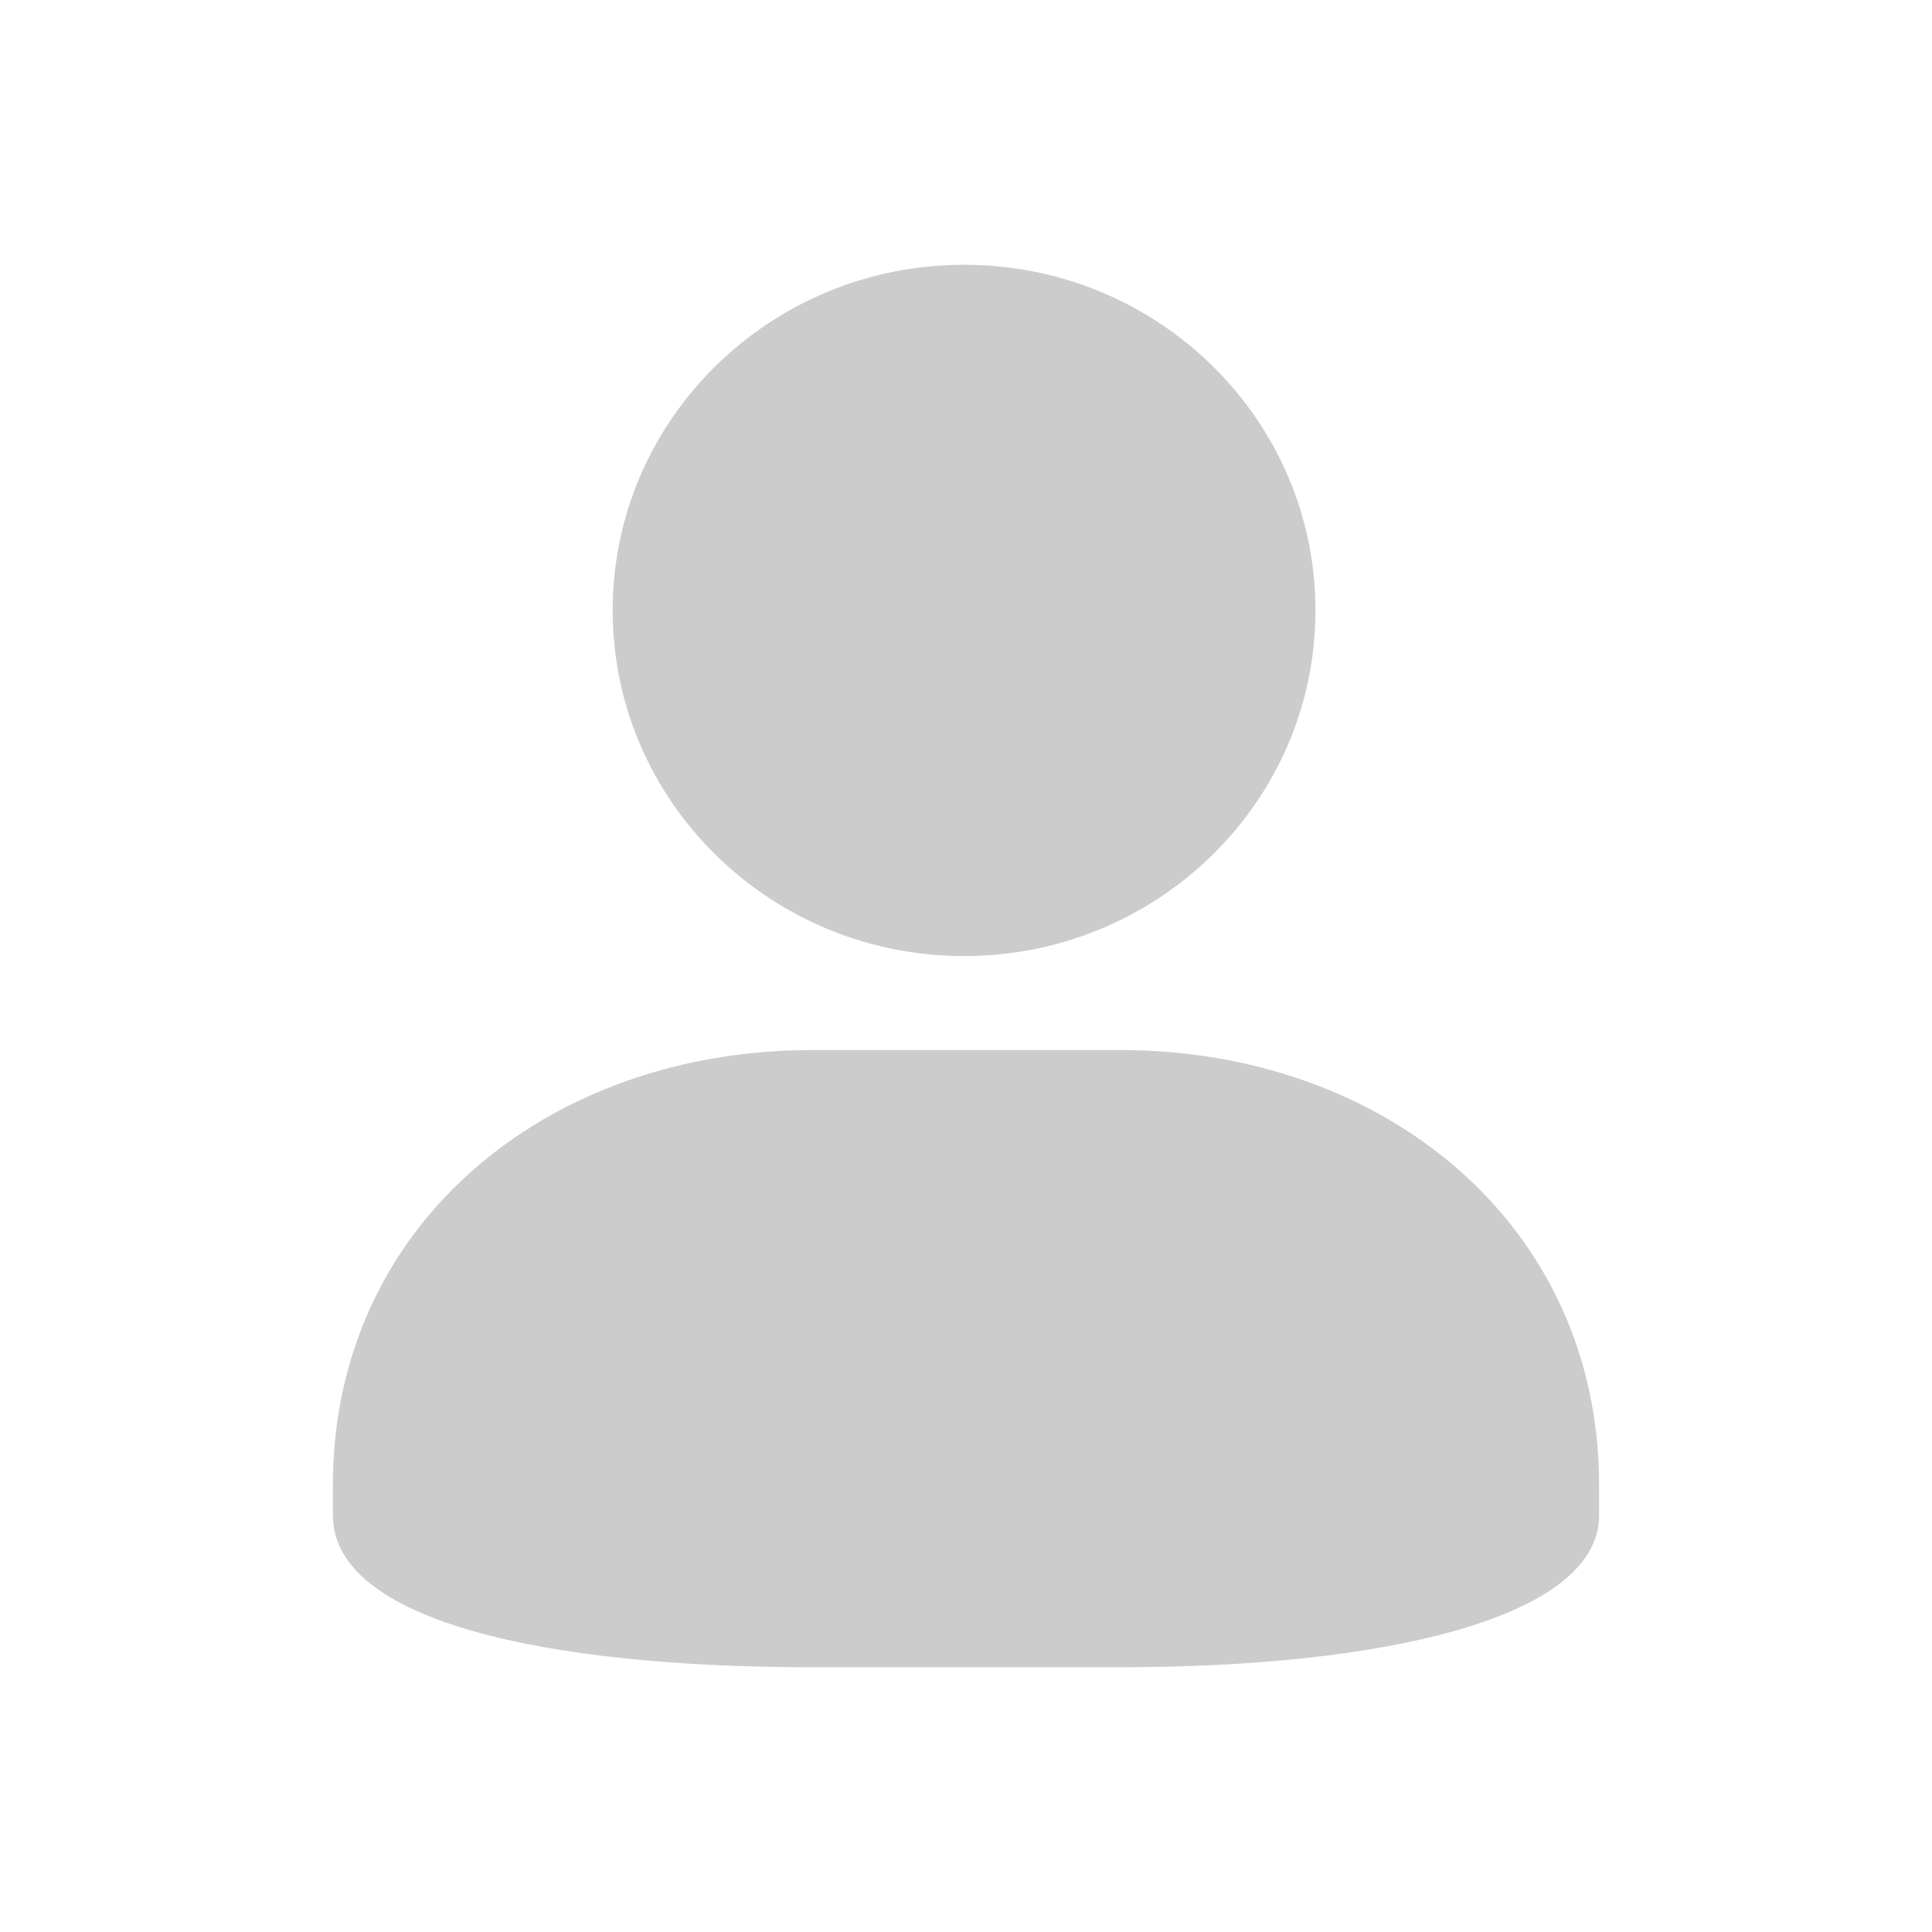
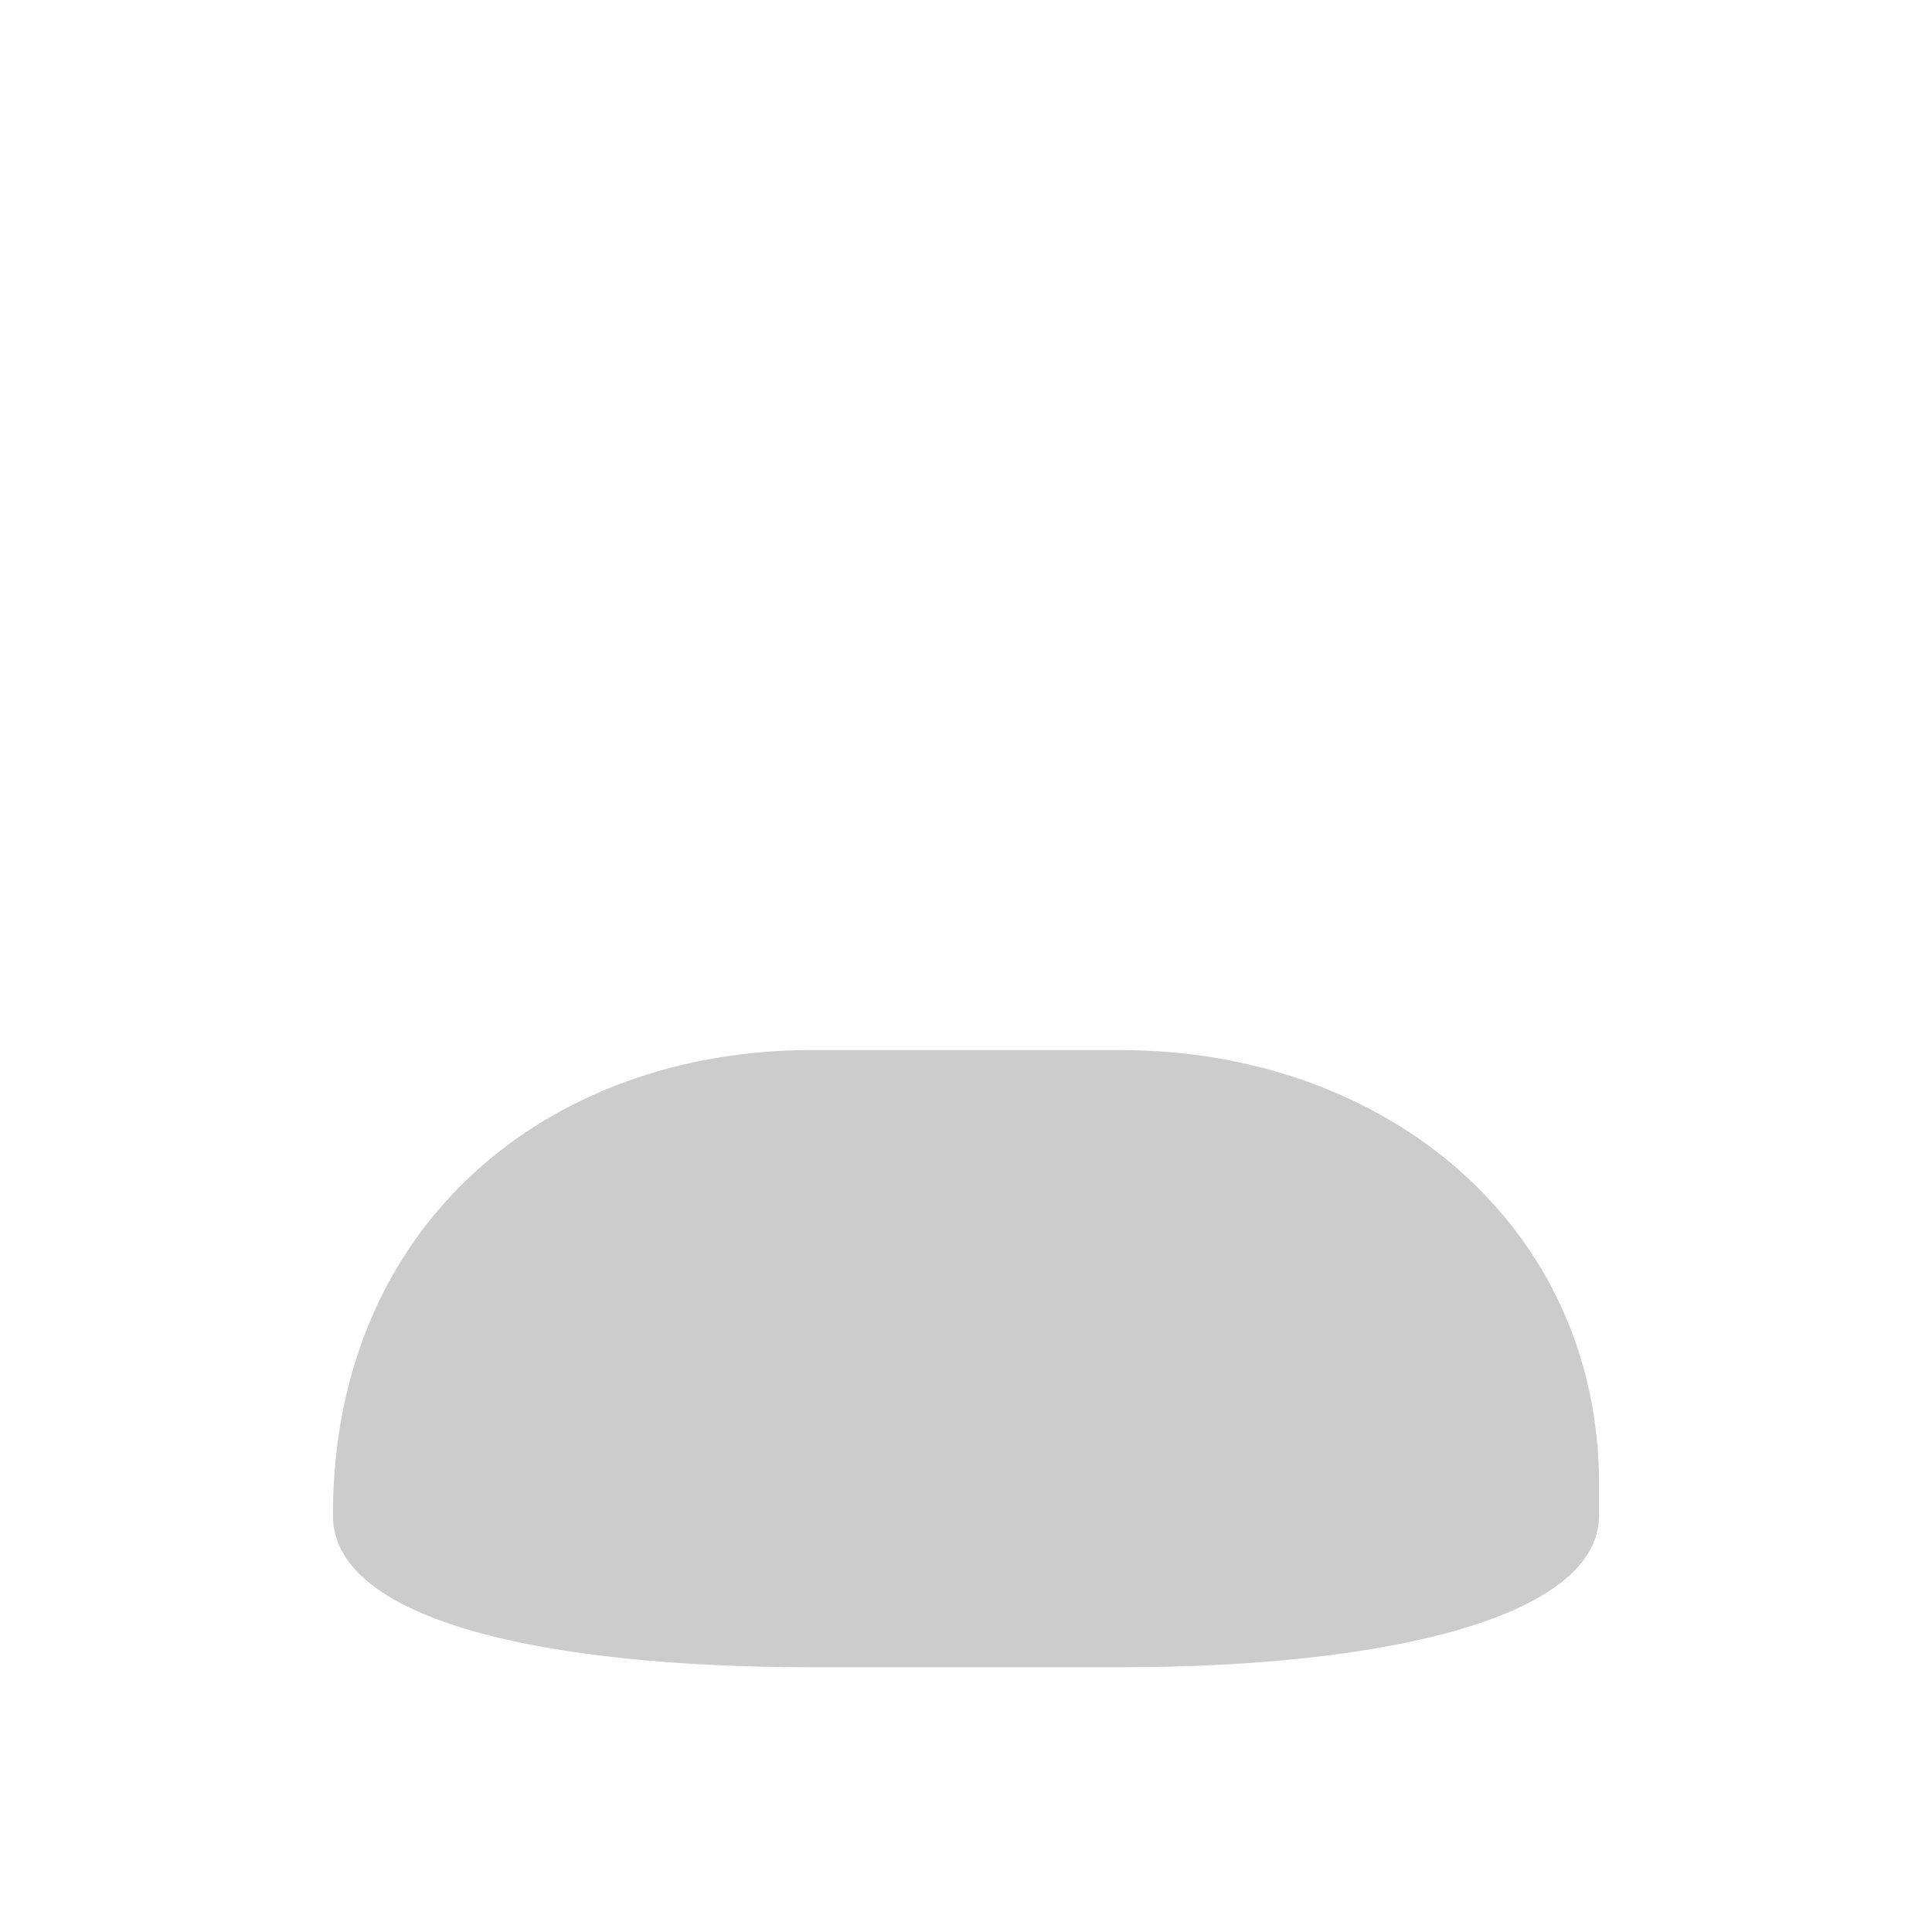
<svg xmlns="http://www.w3.org/2000/svg" t="1717573363646" class="icon" viewBox="0 0 1024 1024" version="1.1" p-id="4304" width="128" height="128">
-   <path d="M510.974 140.325c102.867 0 186.252 82.024 186.252 183.192 0 101.19-83.384 183.218-186.252 183.218-102.863 0-186.247-82.028-186.247-183.218C324.726 222.326 408.139 140.325 510.974 140.325L510.974 140.325 510.974 140.325 510.974 140.325z" fill="#CCCCCC" p-id="4305" />
-   <path d="M430.148 556.56l163.703 0c140.123 0 253.7 92.656 253.7 230.495l0 16.076c0 54.319-113.601 80.543-253.7 80.543L430.148 883.674c-140.127 0-253.7-24.239-253.7-80.543l0-16.076C176.45 649.216 290.021 556.56 430.148 556.56L430.148 556.56 430.148 556.56 430.148 556.56z" fill="#CCCCCC" p-id="4306" />
+   <path d="M430.148 556.56l163.703 0c140.123 0 253.7 92.656 253.7 230.495l0 16.076c0 54.319-113.601 80.543-253.7 80.543L430.148 883.674c-140.127 0-253.7-24.239-253.7-80.543C176.45 649.216 290.021 556.56 430.148 556.56L430.148 556.56 430.148 556.56 430.148 556.56z" fill="#CCCCCC" p-id="4306" />
</svg>